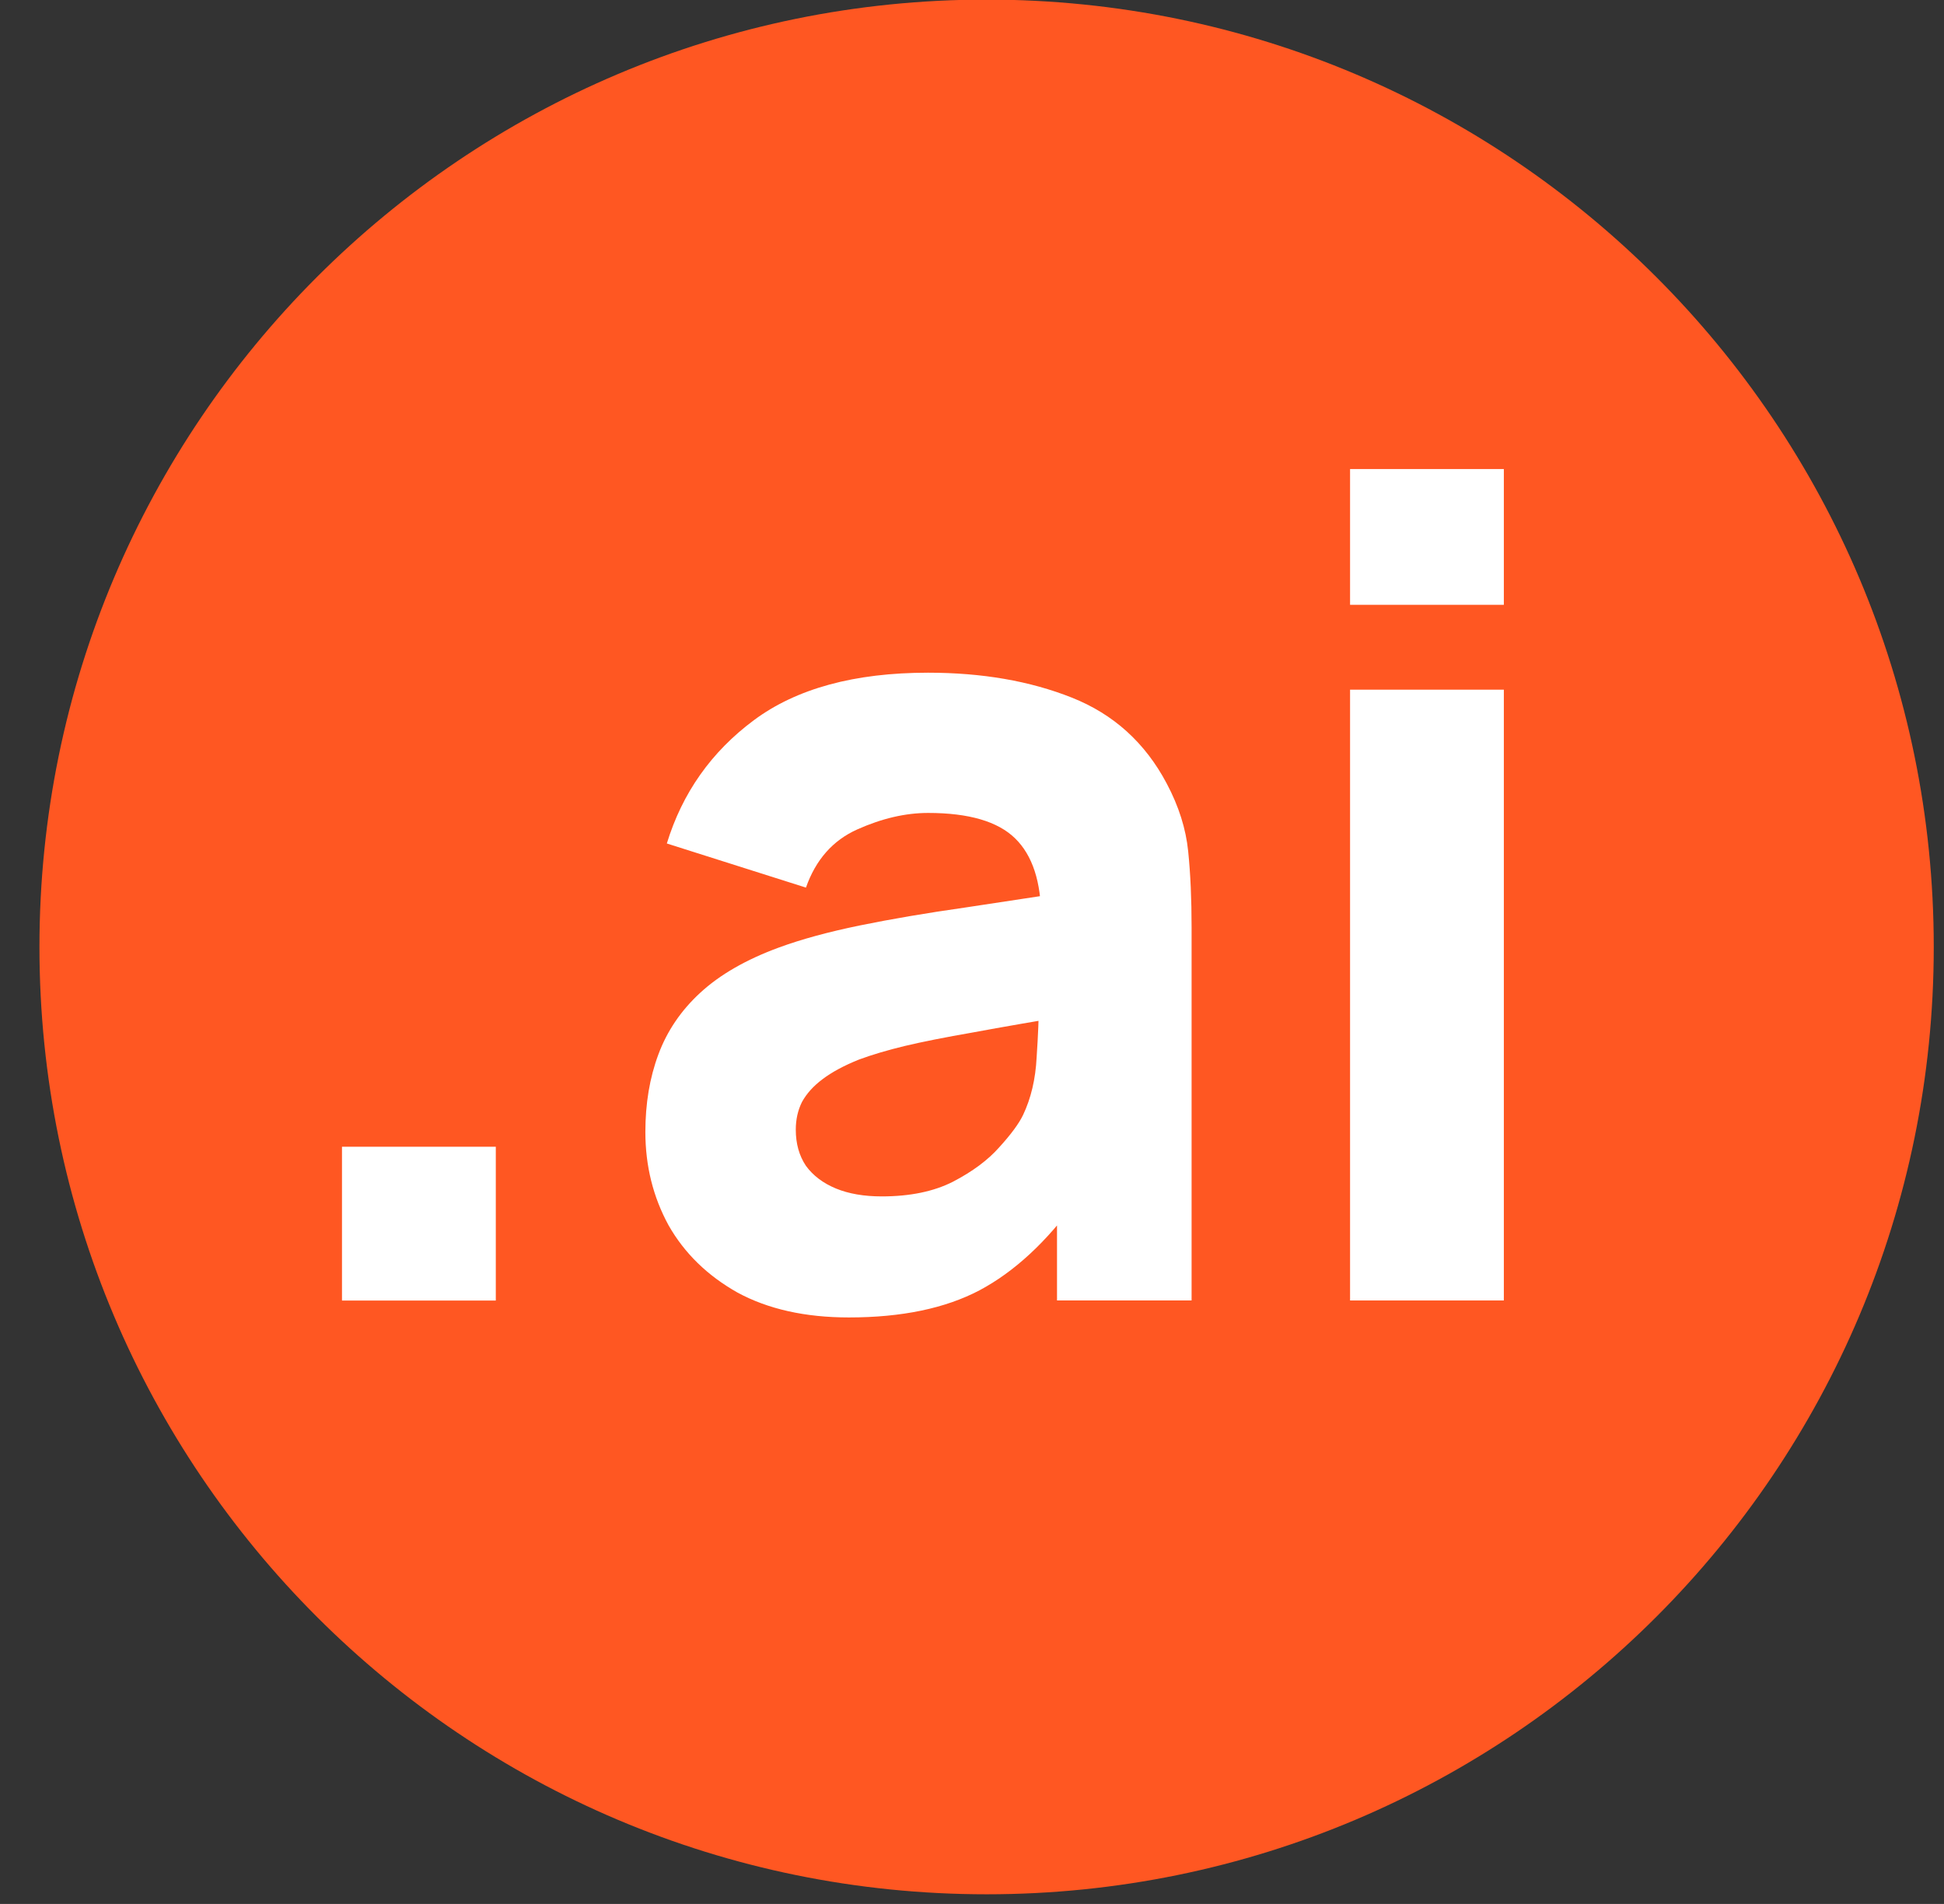
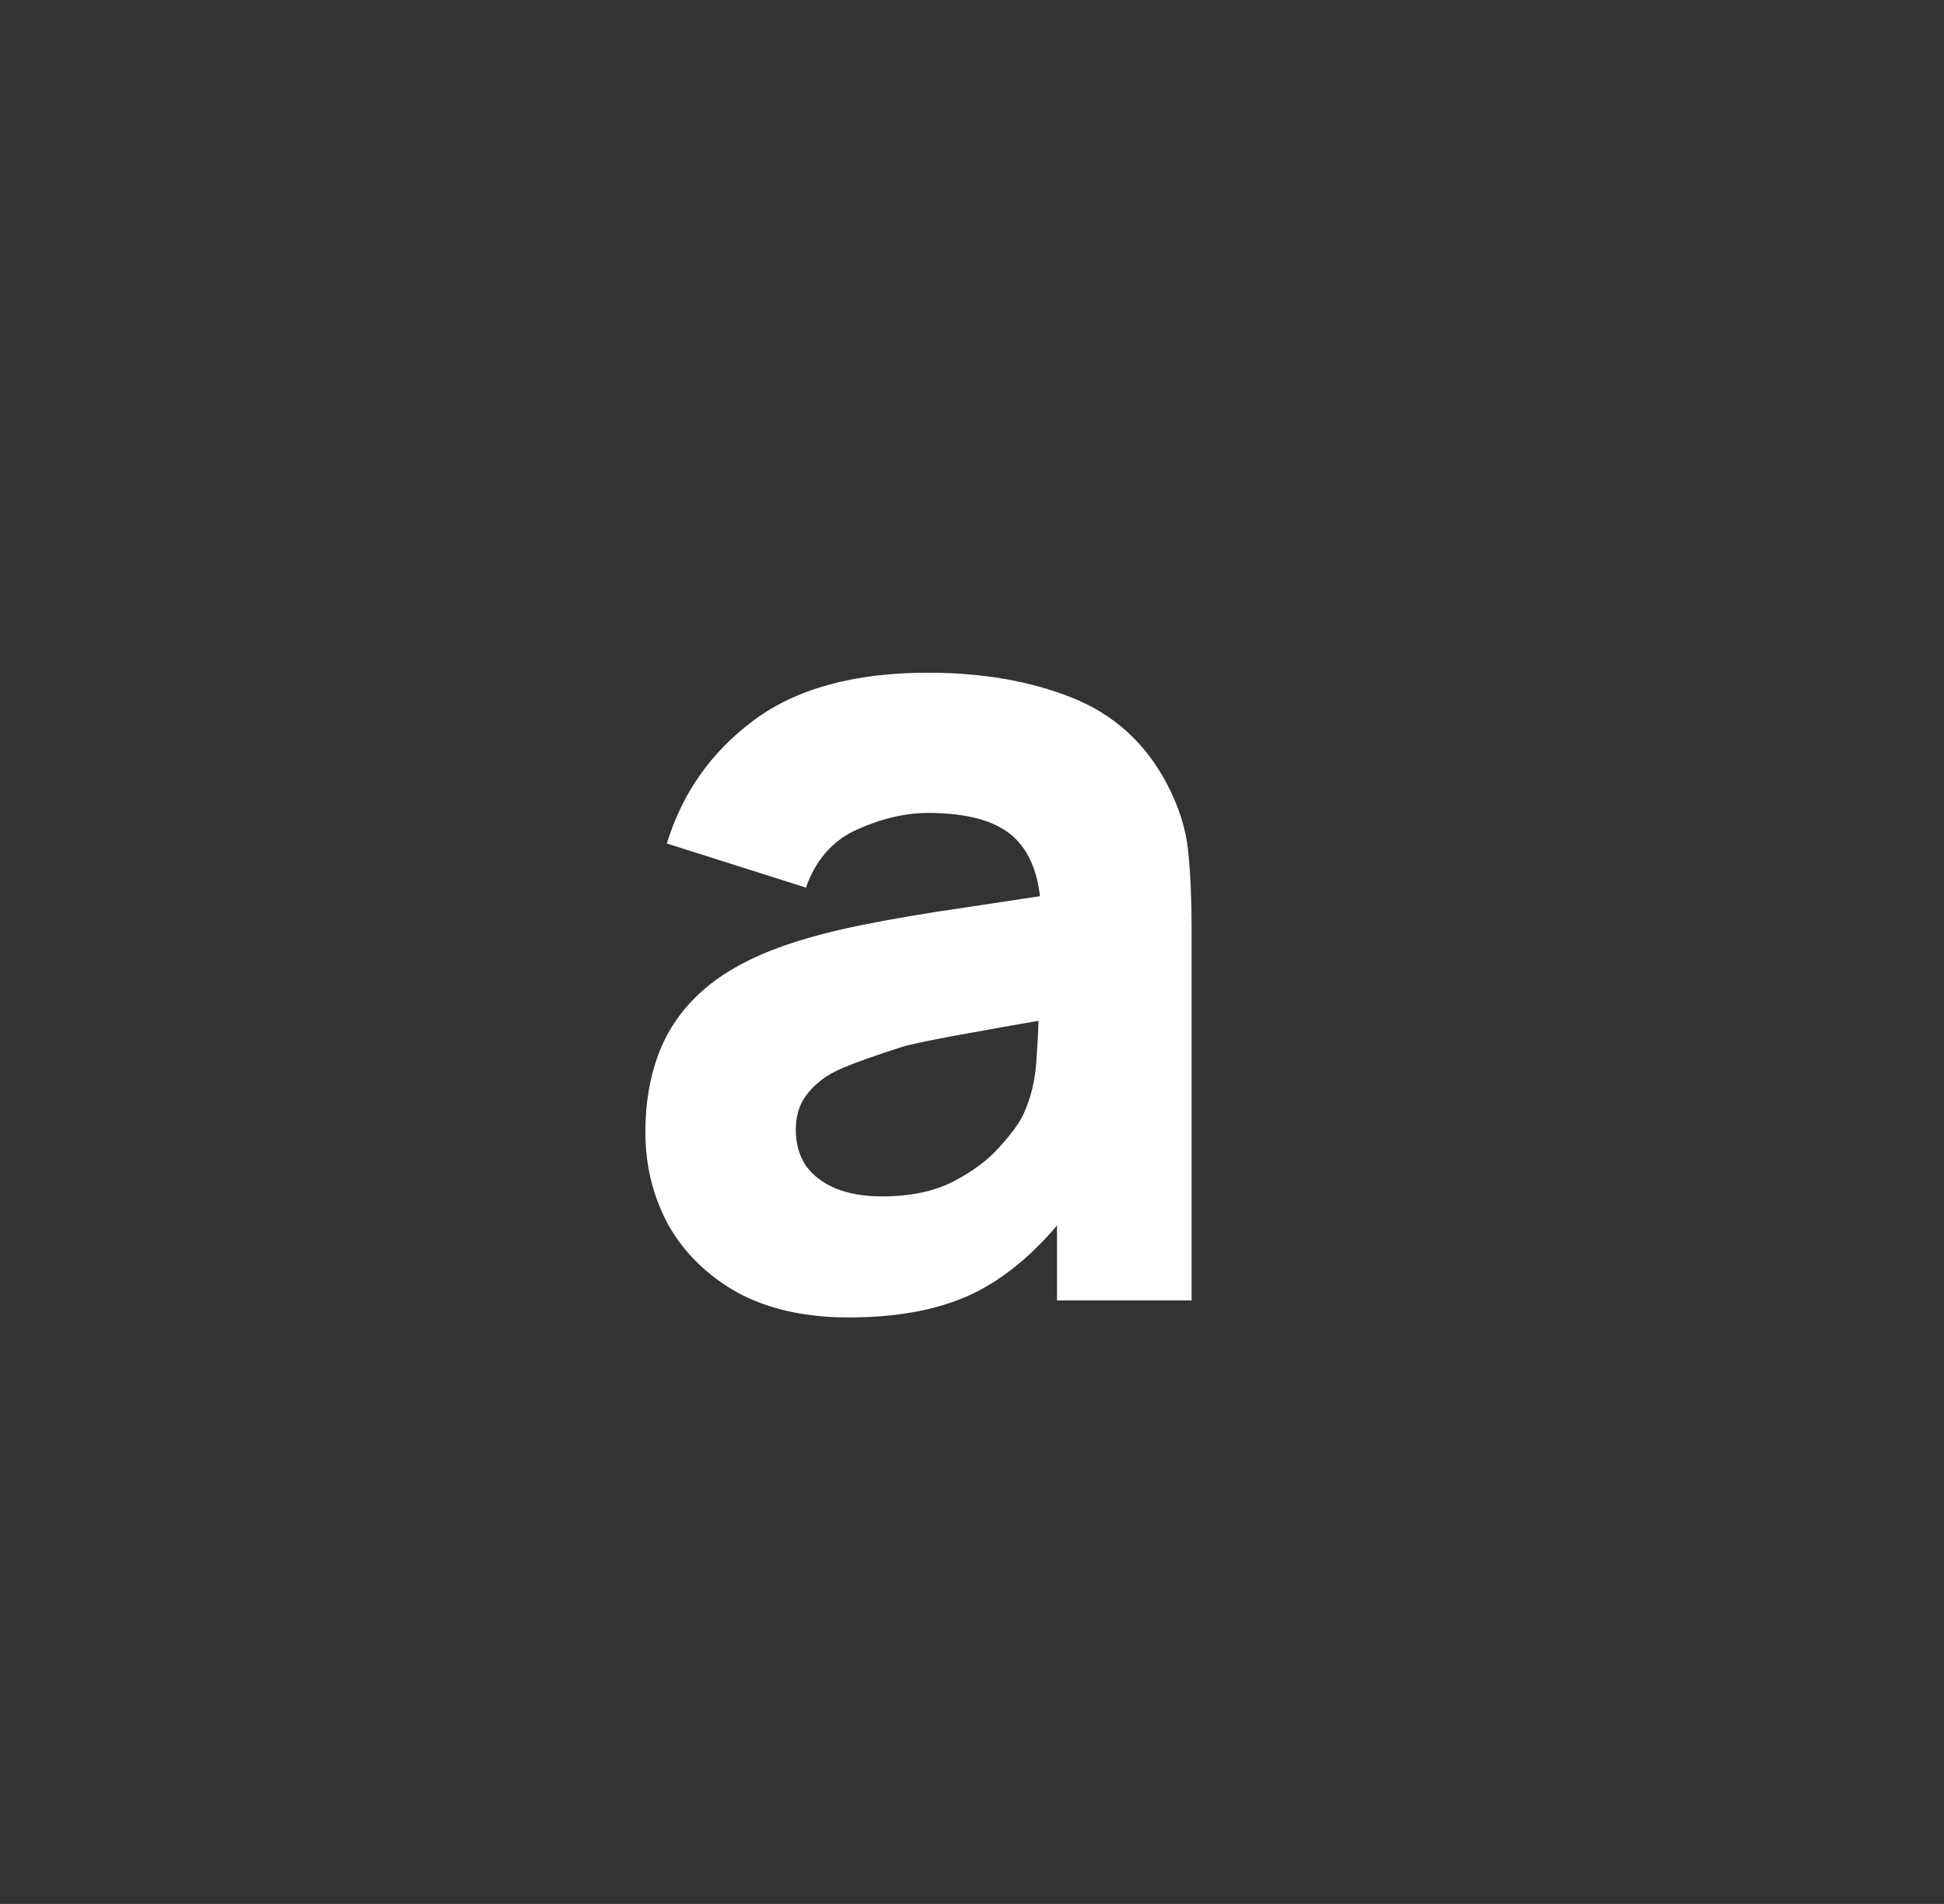
<svg xmlns="http://www.w3.org/2000/svg" width="48" height="47" viewBox="0 0 48 47" fill="none">
  <rect x="0" y="0" width="48" height="47" fill="#333333" stroke="none" />
-   <path d="M24.361 46.762C37.276 46.762 47.747 36.292 47.747 23.376C47.747 10.46 37.276 -0.01 24.361 -0.01C11.445 -0.01 0.974 10.46 0.974 23.376C0.974 36.292 11.445 46.762 24.361 46.762Z" fill="#FF5722" />
-   <path d="M8.444 32.105V28.308H12.242V32.105H8.444Z" fill="white" />
-   <path d="M20.961 32.522C19.881 32.522 18.965 32.317 18.21 31.908C17.466 31.489 16.898 30.935 16.507 30.246C16.126 29.548 15.935 28.78 15.935 27.943C15.935 27.244 16.041 26.607 16.256 26.03C16.47 25.453 16.814 24.945 17.289 24.508C17.773 24.061 18.42 23.689 19.23 23.391C19.788 23.186 20.453 23.005 21.227 22.846C21.999 22.688 22.874 22.539 23.851 22.4C24.828 22.251 25.903 22.088 27.076 21.911L25.708 22.665C25.708 21.771 25.494 21.115 25.065 20.696C24.638 20.278 23.921 20.068 22.915 20.068C22.358 20.068 21.776 20.203 21.171 20.473C20.566 20.743 20.142 21.222 19.9 21.911L16.465 20.822C16.847 19.575 17.563 18.56 18.615 17.778C19.667 16.997 21.1 16.606 22.915 16.606C24.247 16.606 25.428 16.81 26.462 17.22C27.495 17.629 28.277 18.337 28.808 19.342C29.105 19.901 29.282 20.459 29.338 21.017C29.395 21.576 29.422 22.2 29.422 22.888V32.103H26.099V29.004L26.573 29.646C25.839 30.66 25.043 31.396 24.186 31.852C23.339 32.298 22.264 32.522 20.961 32.522ZM21.771 29.534C22.469 29.534 23.055 29.413 23.531 29.171C24.013 28.92 24.396 28.636 24.674 28.32C24.963 28.003 25.158 27.738 25.261 27.524C25.456 27.114 25.569 26.64 25.596 26.099C25.633 25.55 25.651 25.094 25.651 24.731L26.769 25.011C25.644 25.197 24.731 25.355 24.032 25.485C23.335 25.606 22.772 25.718 22.343 25.82C21.915 25.923 21.538 26.035 21.212 26.155C20.84 26.304 20.538 26.467 20.305 26.644C20.081 26.812 19.915 26.998 19.802 27.203C19.7 27.407 19.649 27.635 19.649 27.887C19.649 28.231 19.732 28.529 19.9 28.78C20.077 29.022 20.324 29.208 20.64 29.339C20.956 29.469 21.333 29.534 21.771 29.534Z" fill="white" />
-   <path d="M33.335 14.93V11.579H37.132V14.93H33.335ZM33.335 32.103V17.025H37.132V32.103H33.335Z" fill="white" />
+   <path d="M20.961 32.522C19.881 32.522 18.965 32.317 18.21 31.908C17.466 31.489 16.898 30.935 16.507 30.246C16.126 29.548 15.935 28.78 15.935 27.943C15.935 27.244 16.041 26.607 16.256 26.03C16.47 25.453 16.814 24.945 17.289 24.508C17.773 24.061 18.42 23.689 19.23 23.391C19.788 23.186 20.453 23.005 21.227 22.846C21.999 22.688 22.874 22.539 23.851 22.4C24.828 22.251 25.903 22.088 27.076 21.911L25.708 22.665C25.708 21.771 25.494 21.115 25.065 20.696C24.638 20.278 23.921 20.068 22.915 20.068C22.358 20.068 21.776 20.203 21.171 20.473C20.566 20.743 20.142 21.222 19.9 21.911L16.465 20.822C16.847 19.575 17.563 18.56 18.615 17.778C19.667 16.997 21.1 16.606 22.915 16.606C24.247 16.606 25.428 16.81 26.462 17.22C27.495 17.629 28.277 18.337 28.808 19.342C29.105 19.901 29.282 20.459 29.338 21.017C29.395 21.576 29.422 22.2 29.422 22.888V32.103H26.099V29.004L26.573 29.646C25.839 30.66 25.043 31.396 24.186 31.852C23.339 32.298 22.264 32.522 20.961 32.522ZM21.771 29.534C22.469 29.534 23.055 29.413 23.531 29.171C24.013 28.92 24.396 28.636 24.674 28.32C24.963 28.003 25.158 27.738 25.261 27.524C25.456 27.114 25.569 26.64 25.596 26.099C25.633 25.55 25.651 25.094 25.651 24.731L26.769 25.011C25.644 25.197 24.731 25.355 24.032 25.485C23.335 25.606 22.772 25.718 22.343 25.82C20.84 26.304 20.538 26.467 20.305 26.644C20.081 26.812 19.915 26.998 19.802 27.203C19.7 27.407 19.649 27.635 19.649 27.887C19.649 28.231 19.732 28.529 19.9 28.78C20.077 29.022 20.324 29.208 20.64 29.339C20.956 29.469 21.333 29.534 21.771 29.534Z" fill="white" />
</svg>